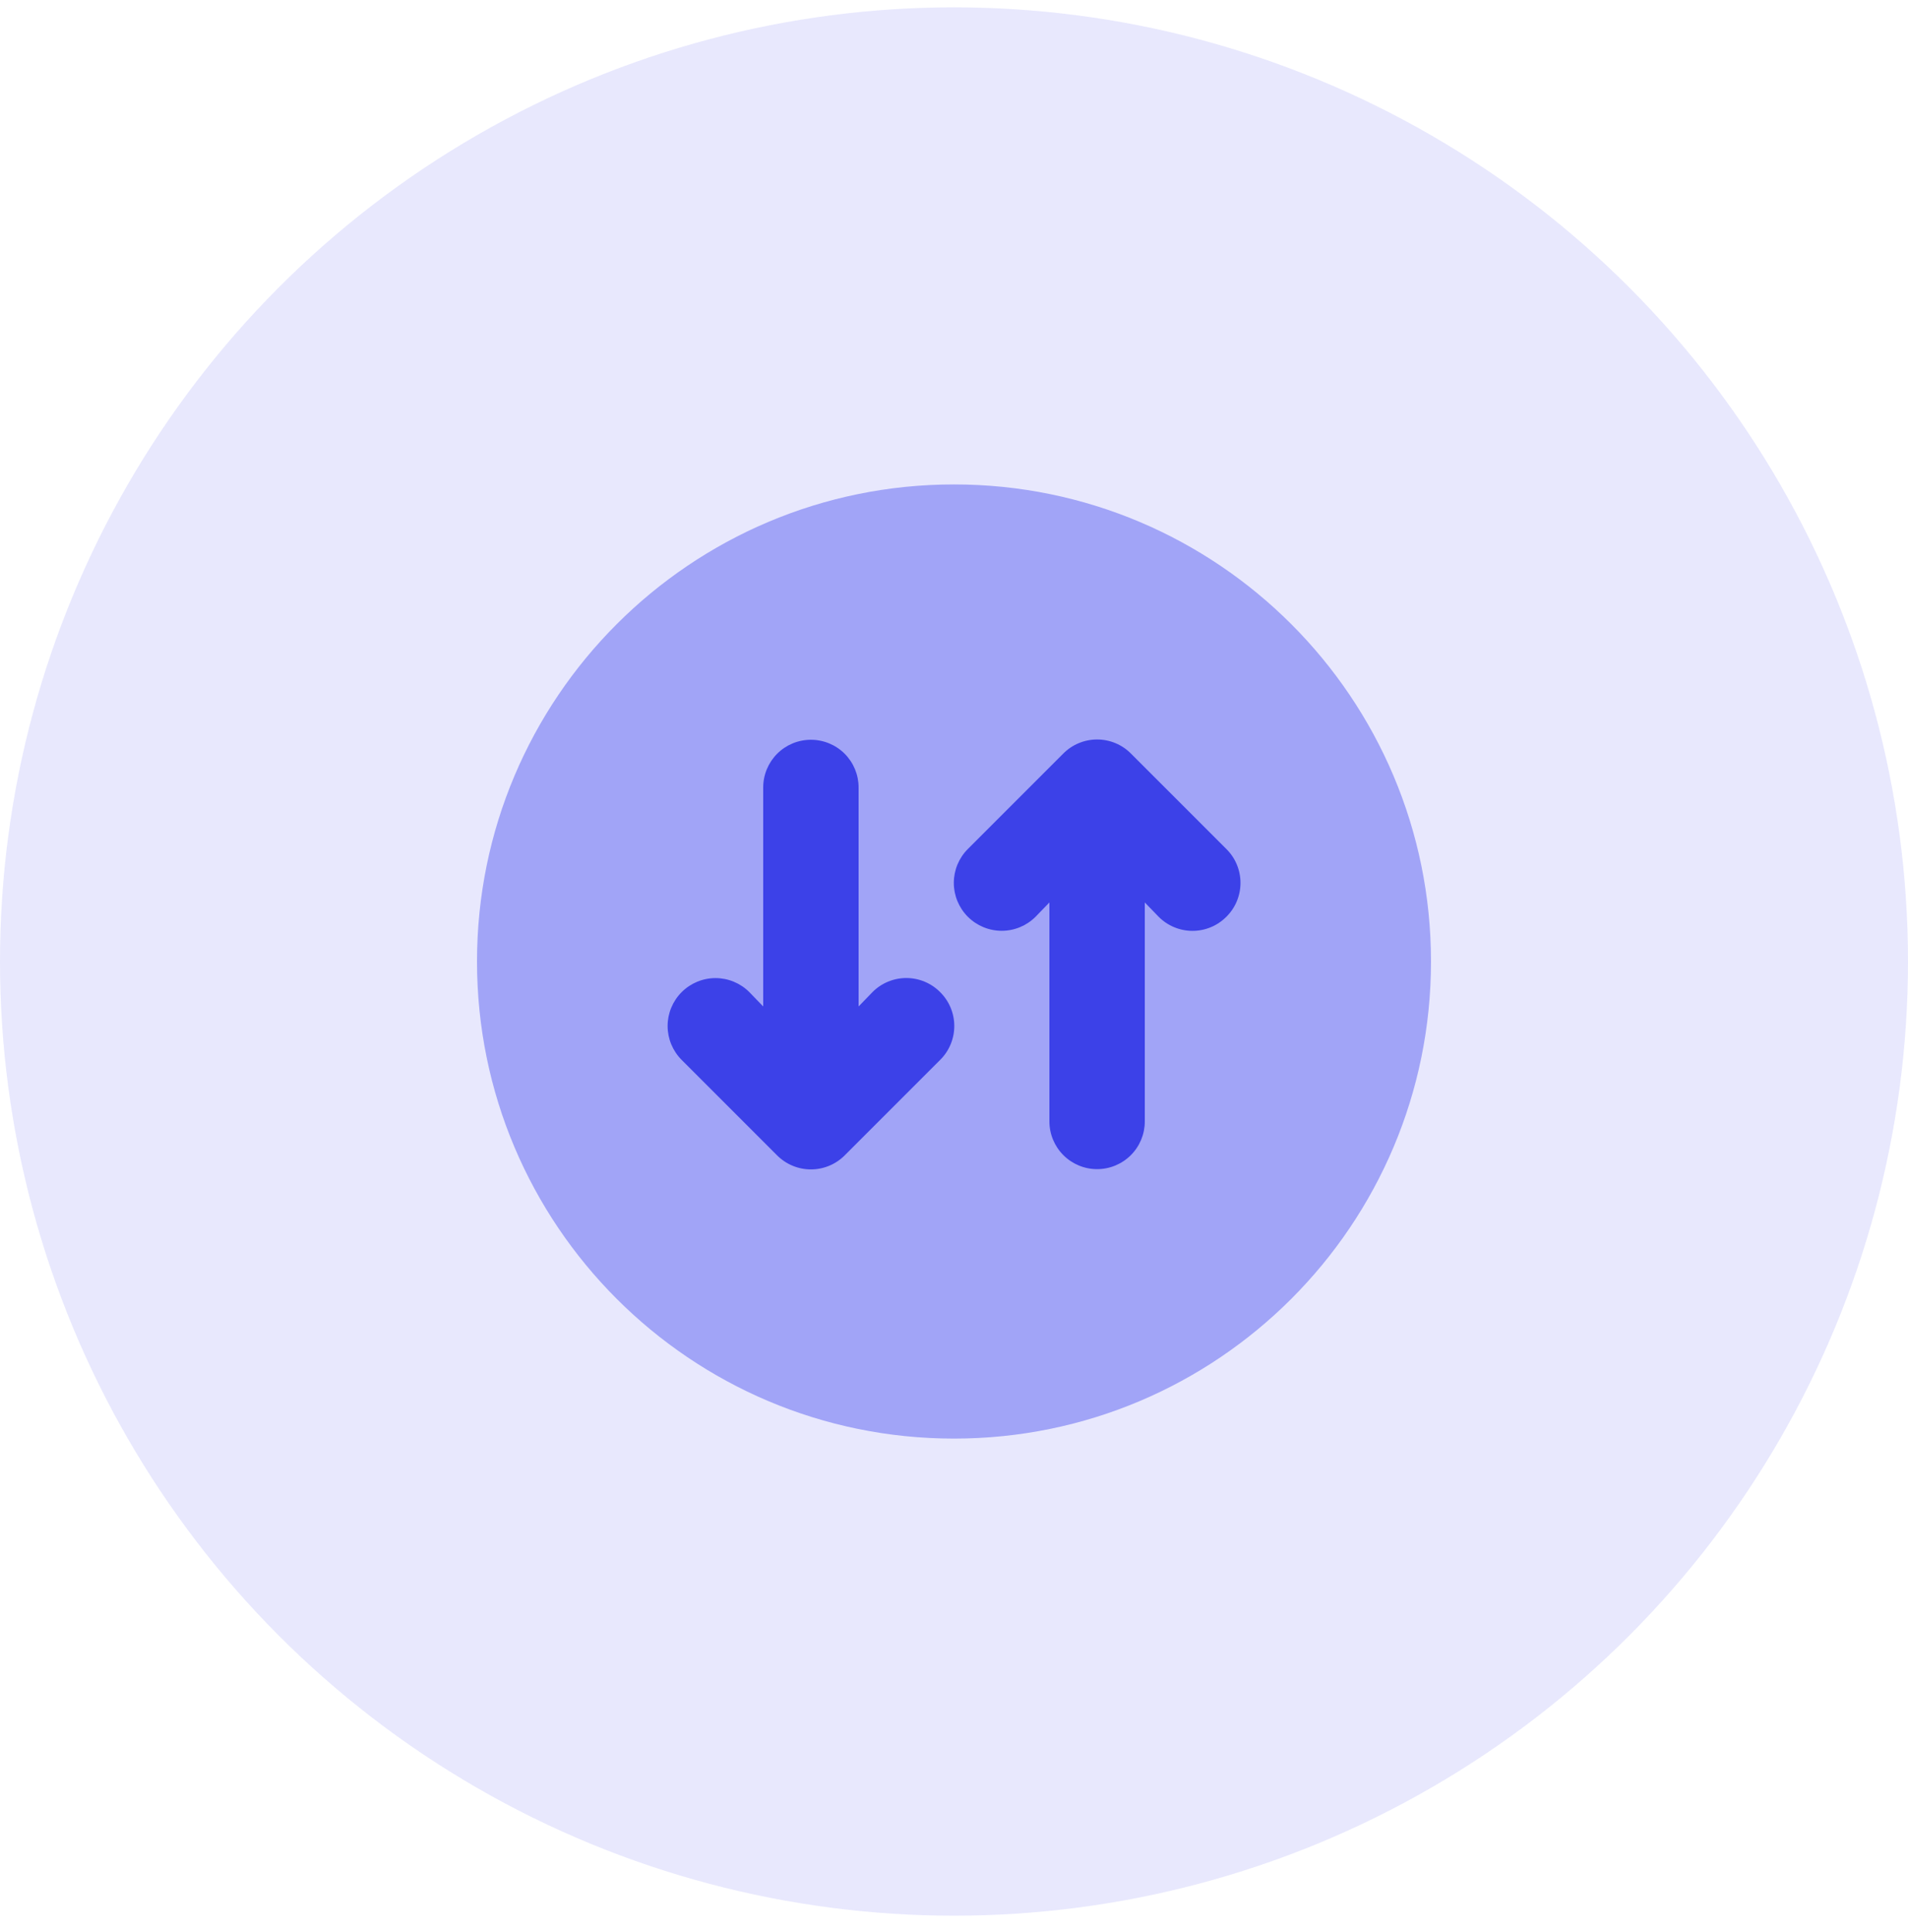
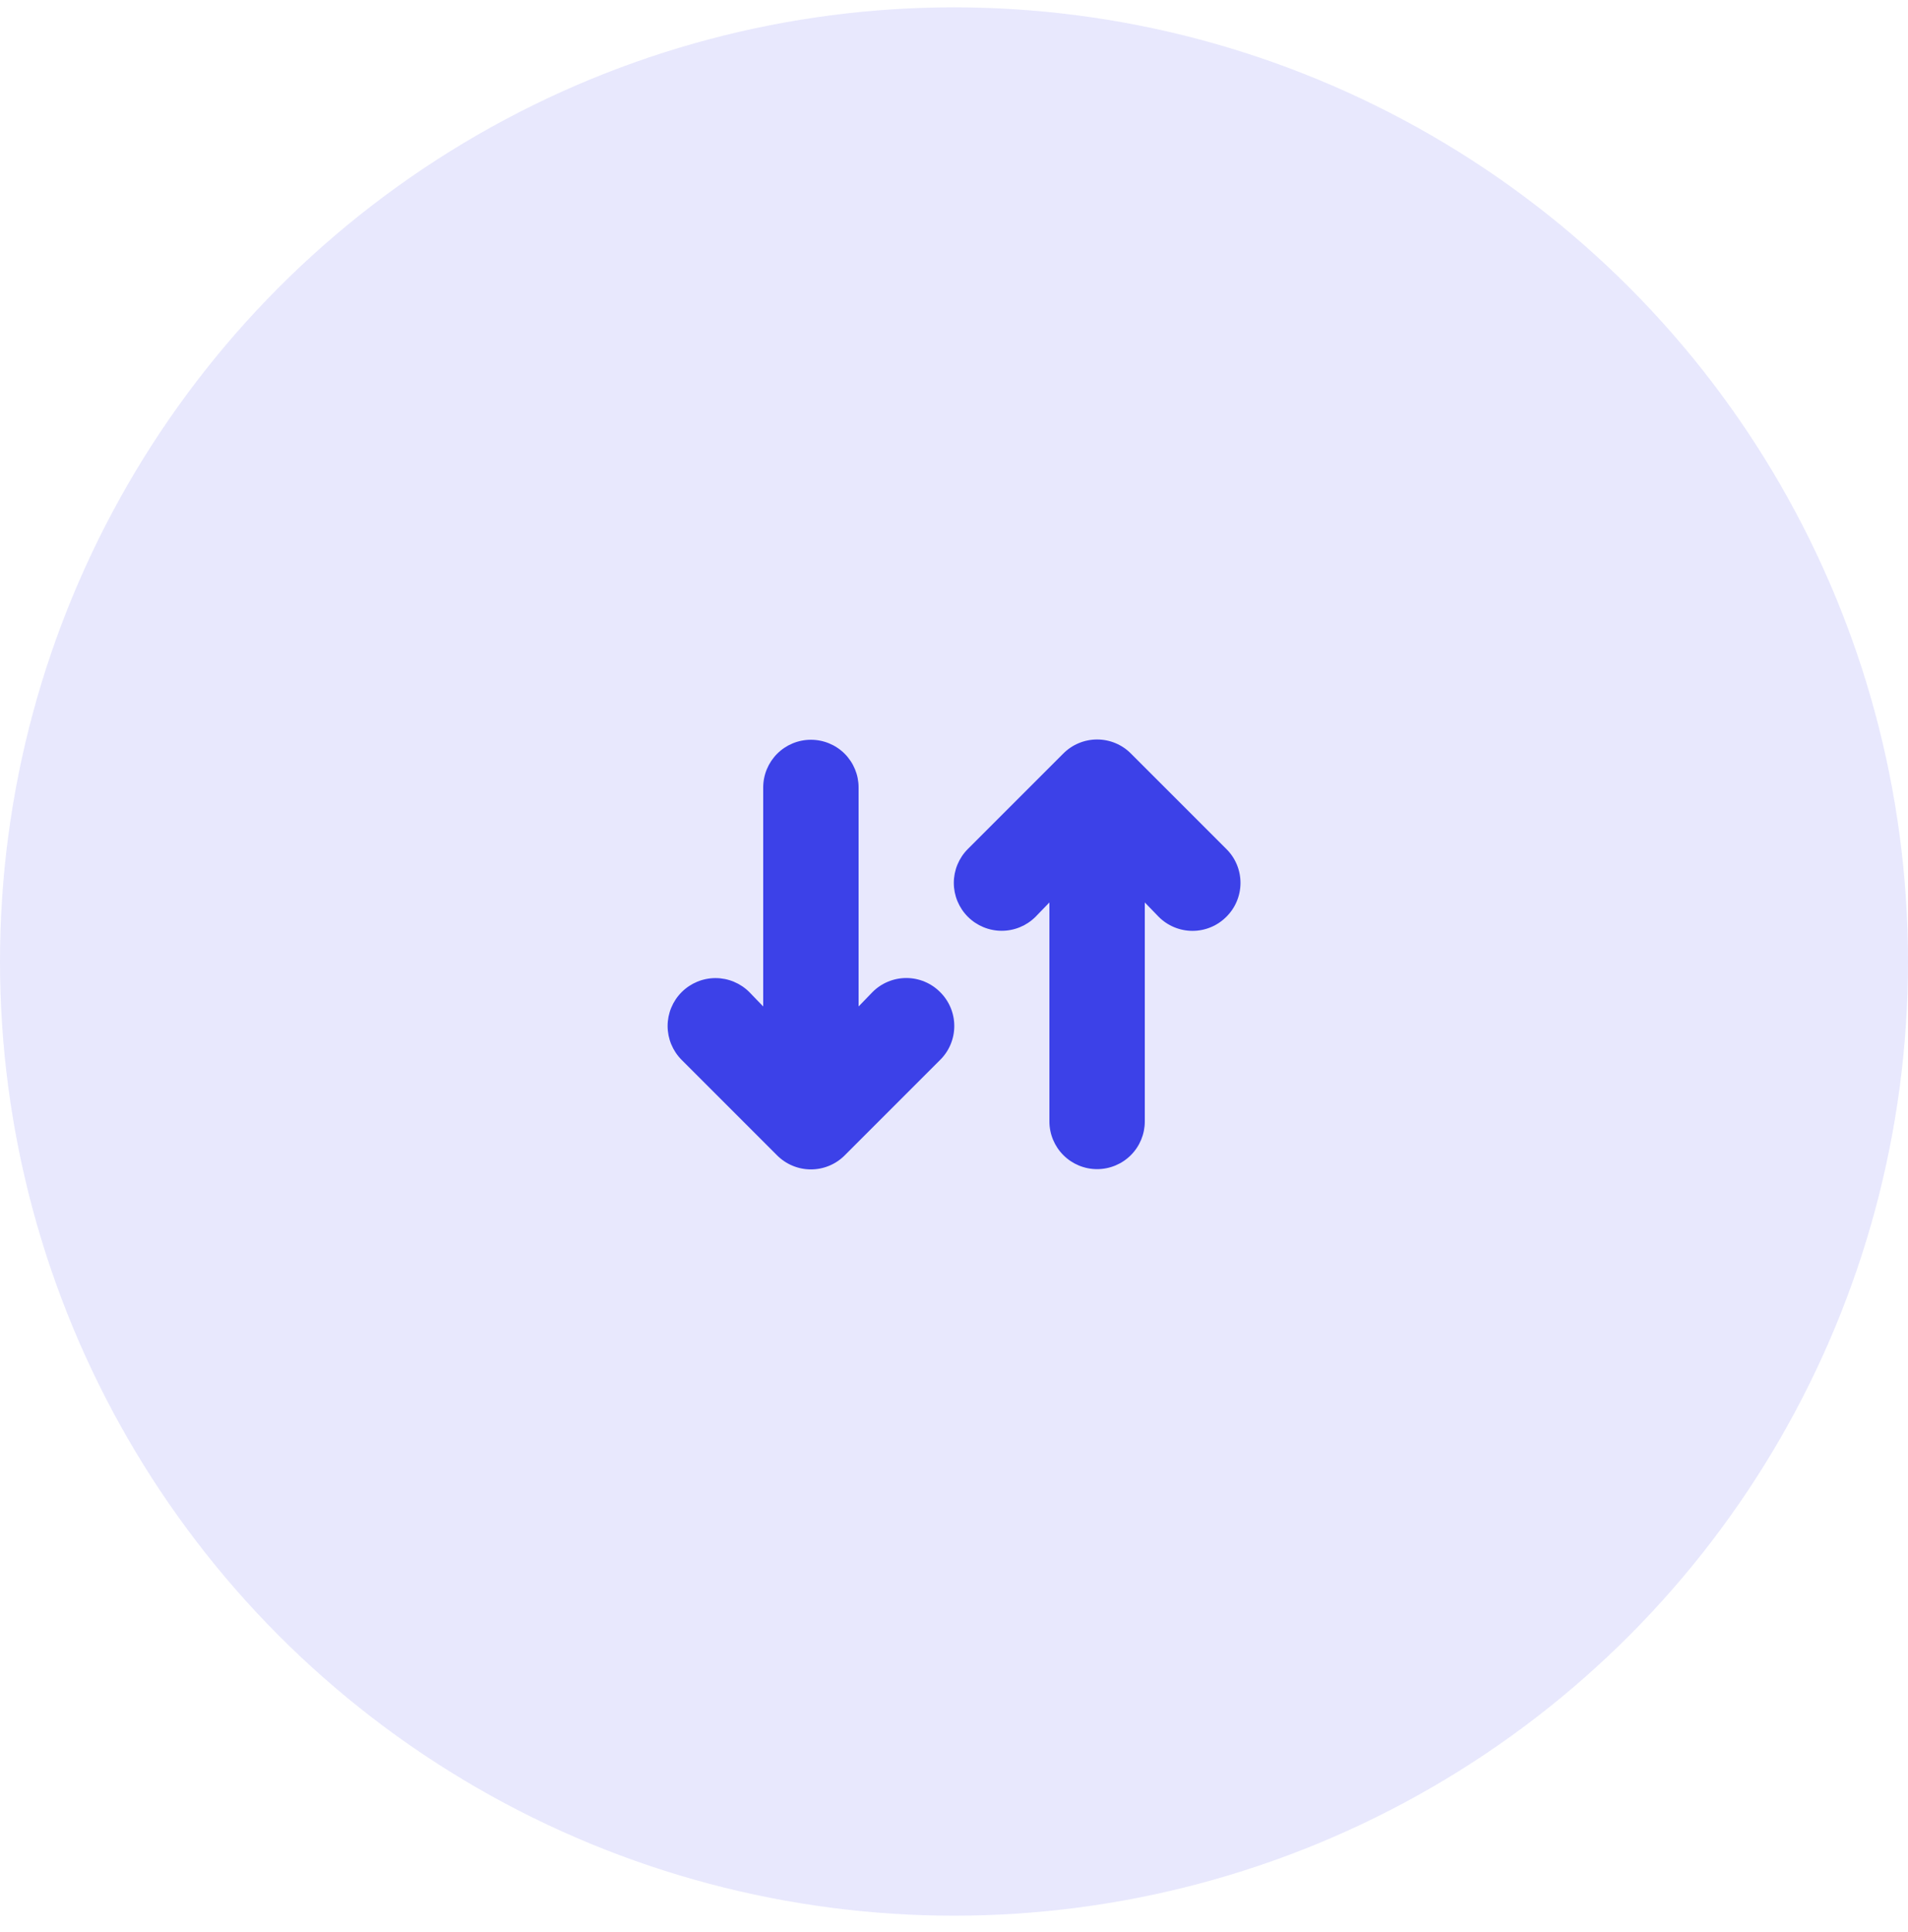
<svg xmlns="http://www.w3.org/2000/svg" width="80" height="81" viewBox="0 0 80 81" fill="none">
  <circle cx="40" cy="40.308" r="40" fill="#E8E8FD" />
-   <path d="M40 60.308C51.046 60.308 60 51.353 60 40.308C60 29.262 51.046 20.308 40 20.308C28.954 20.308 20 29.262 20 40.308C20 51.353 28.954 60.308 40 60.308Z" fill="#A1A4F7" />
  <path d="M39.42 41.592C39.608 41.778 39.757 41.999 39.858 42.242C39.96 42.486 40.012 42.748 40.012 43.012C40.012 43.276 39.96 43.537 39.858 43.781C39.757 44.025 39.608 44.246 39.42 44.432L35.42 48.432C35.234 48.619 35.013 48.768 34.77 48.869C34.526 48.971 34.264 49.023 34 49.023C33.736 49.023 33.475 48.971 33.231 48.869C32.987 48.768 32.766 48.619 32.58 48.432L28.58 44.432C28.204 44.055 27.992 43.544 27.992 43.012C27.992 42.479 28.204 41.968 28.58 41.592C28.957 41.215 29.468 41.003 30 41.003C30.533 41.003 31.044 41.215 31.42 41.592L32 42.192V33.012C32 32.481 32.211 31.973 32.586 31.597C32.961 31.222 33.47 31.012 34 31.012C34.531 31.012 35.039 31.222 35.415 31.597C35.79 31.973 36 32.481 36 33.012V42.192L36.58 41.592C36.766 41.404 36.987 41.255 37.231 41.154C37.475 41.052 37.736 41 38 41C38.264 41 38.526 41.052 38.77 41.154C39.013 41.255 39.234 41.404 39.42 41.592ZM51.42 35.592L47.42 31.592C47.234 31.404 47.013 31.255 46.77 31.154C46.526 31.052 46.264 31 46 31C45.736 31 45.475 31.052 45.231 31.154C44.987 31.255 44.766 31.404 44.58 31.592L40.58 35.592C40.204 35.968 39.992 36.479 39.992 37.012C39.992 37.544 40.204 38.055 40.58 38.432C40.957 38.808 41.468 39.02 42 39.02C42.533 39.02 43.044 38.808 43.42 38.432L44 37.832V47.012C44 47.542 44.211 48.051 44.586 48.426C44.961 48.801 45.47 49.012 46 49.012C46.531 49.012 47.039 48.801 47.415 48.426C47.79 48.051 48 47.542 48 47.012V37.832L48.58 38.432C48.766 38.619 48.987 38.768 49.231 38.869C49.475 38.971 49.736 39.023 50 39.023C50.264 39.023 50.526 38.971 50.77 38.869C51.013 38.768 51.234 38.619 51.42 38.432C51.608 38.246 51.757 38.025 51.858 37.781C51.96 37.537 52.012 37.276 52.012 37.012C52.012 36.748 51.96 36.486 51.858 36.242C51.757 35.999 51.608 35.778 51.42 35.592Z" fill="#3C41E8" />
</svg>